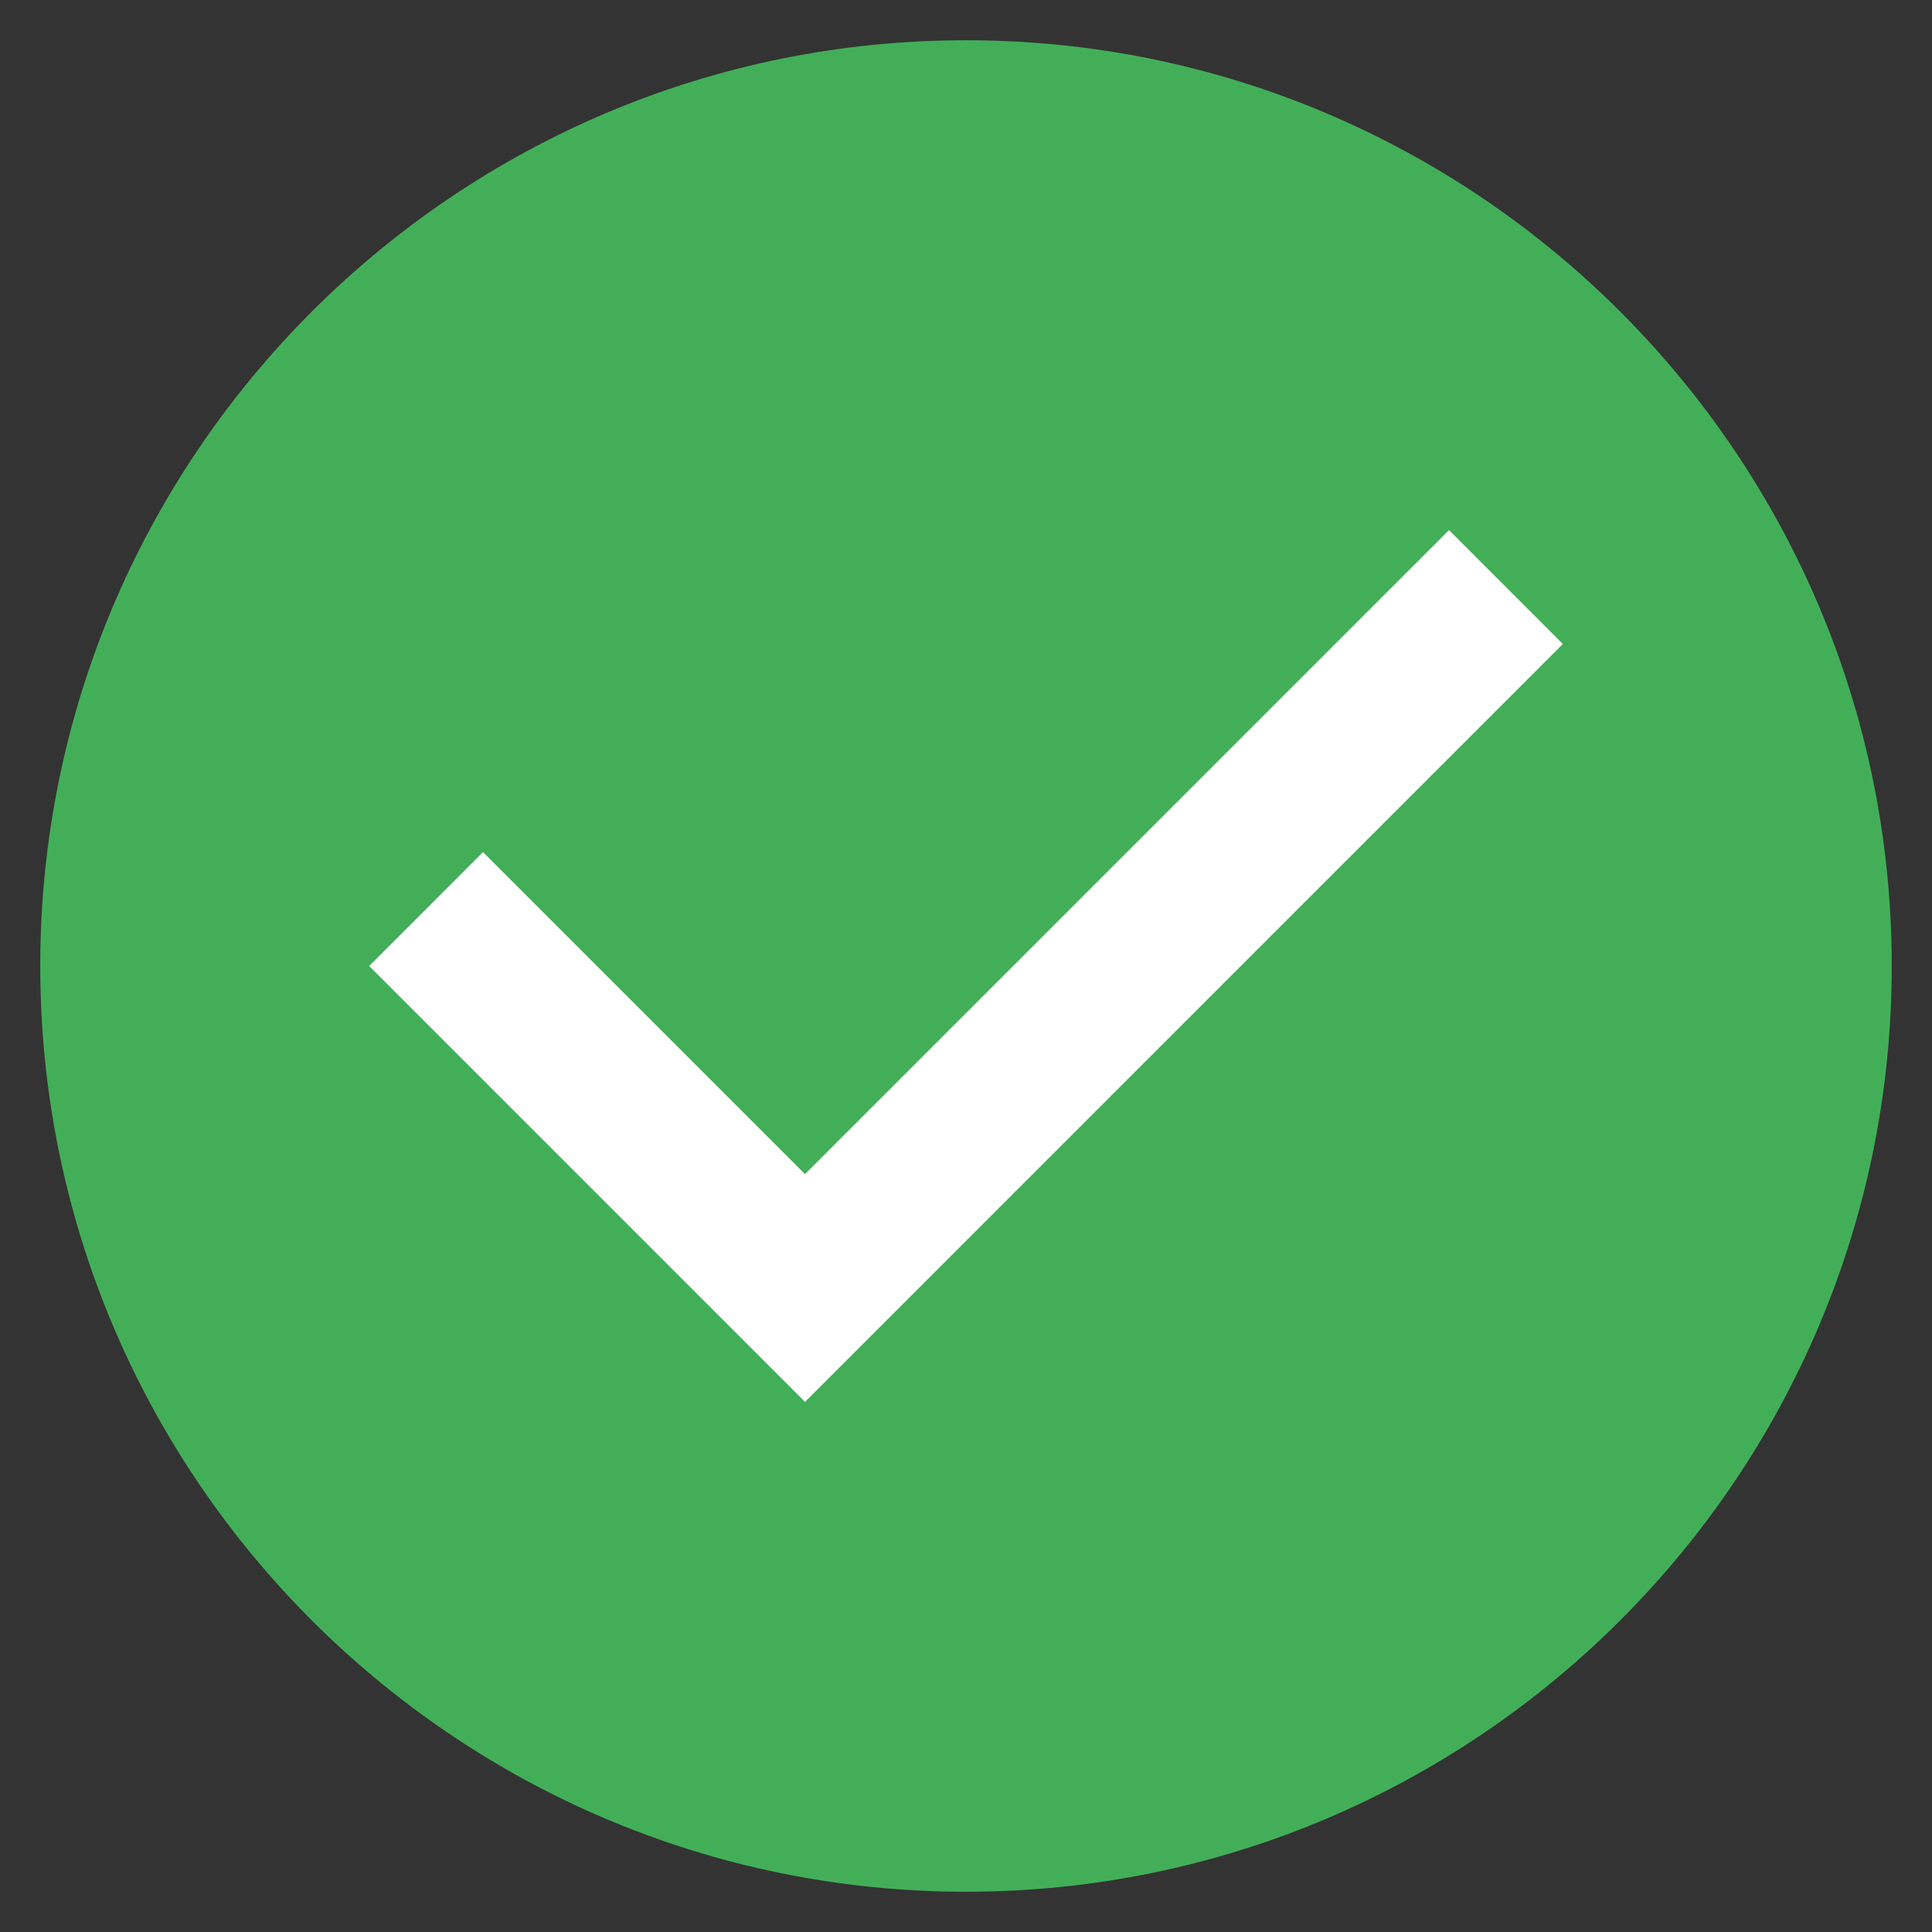
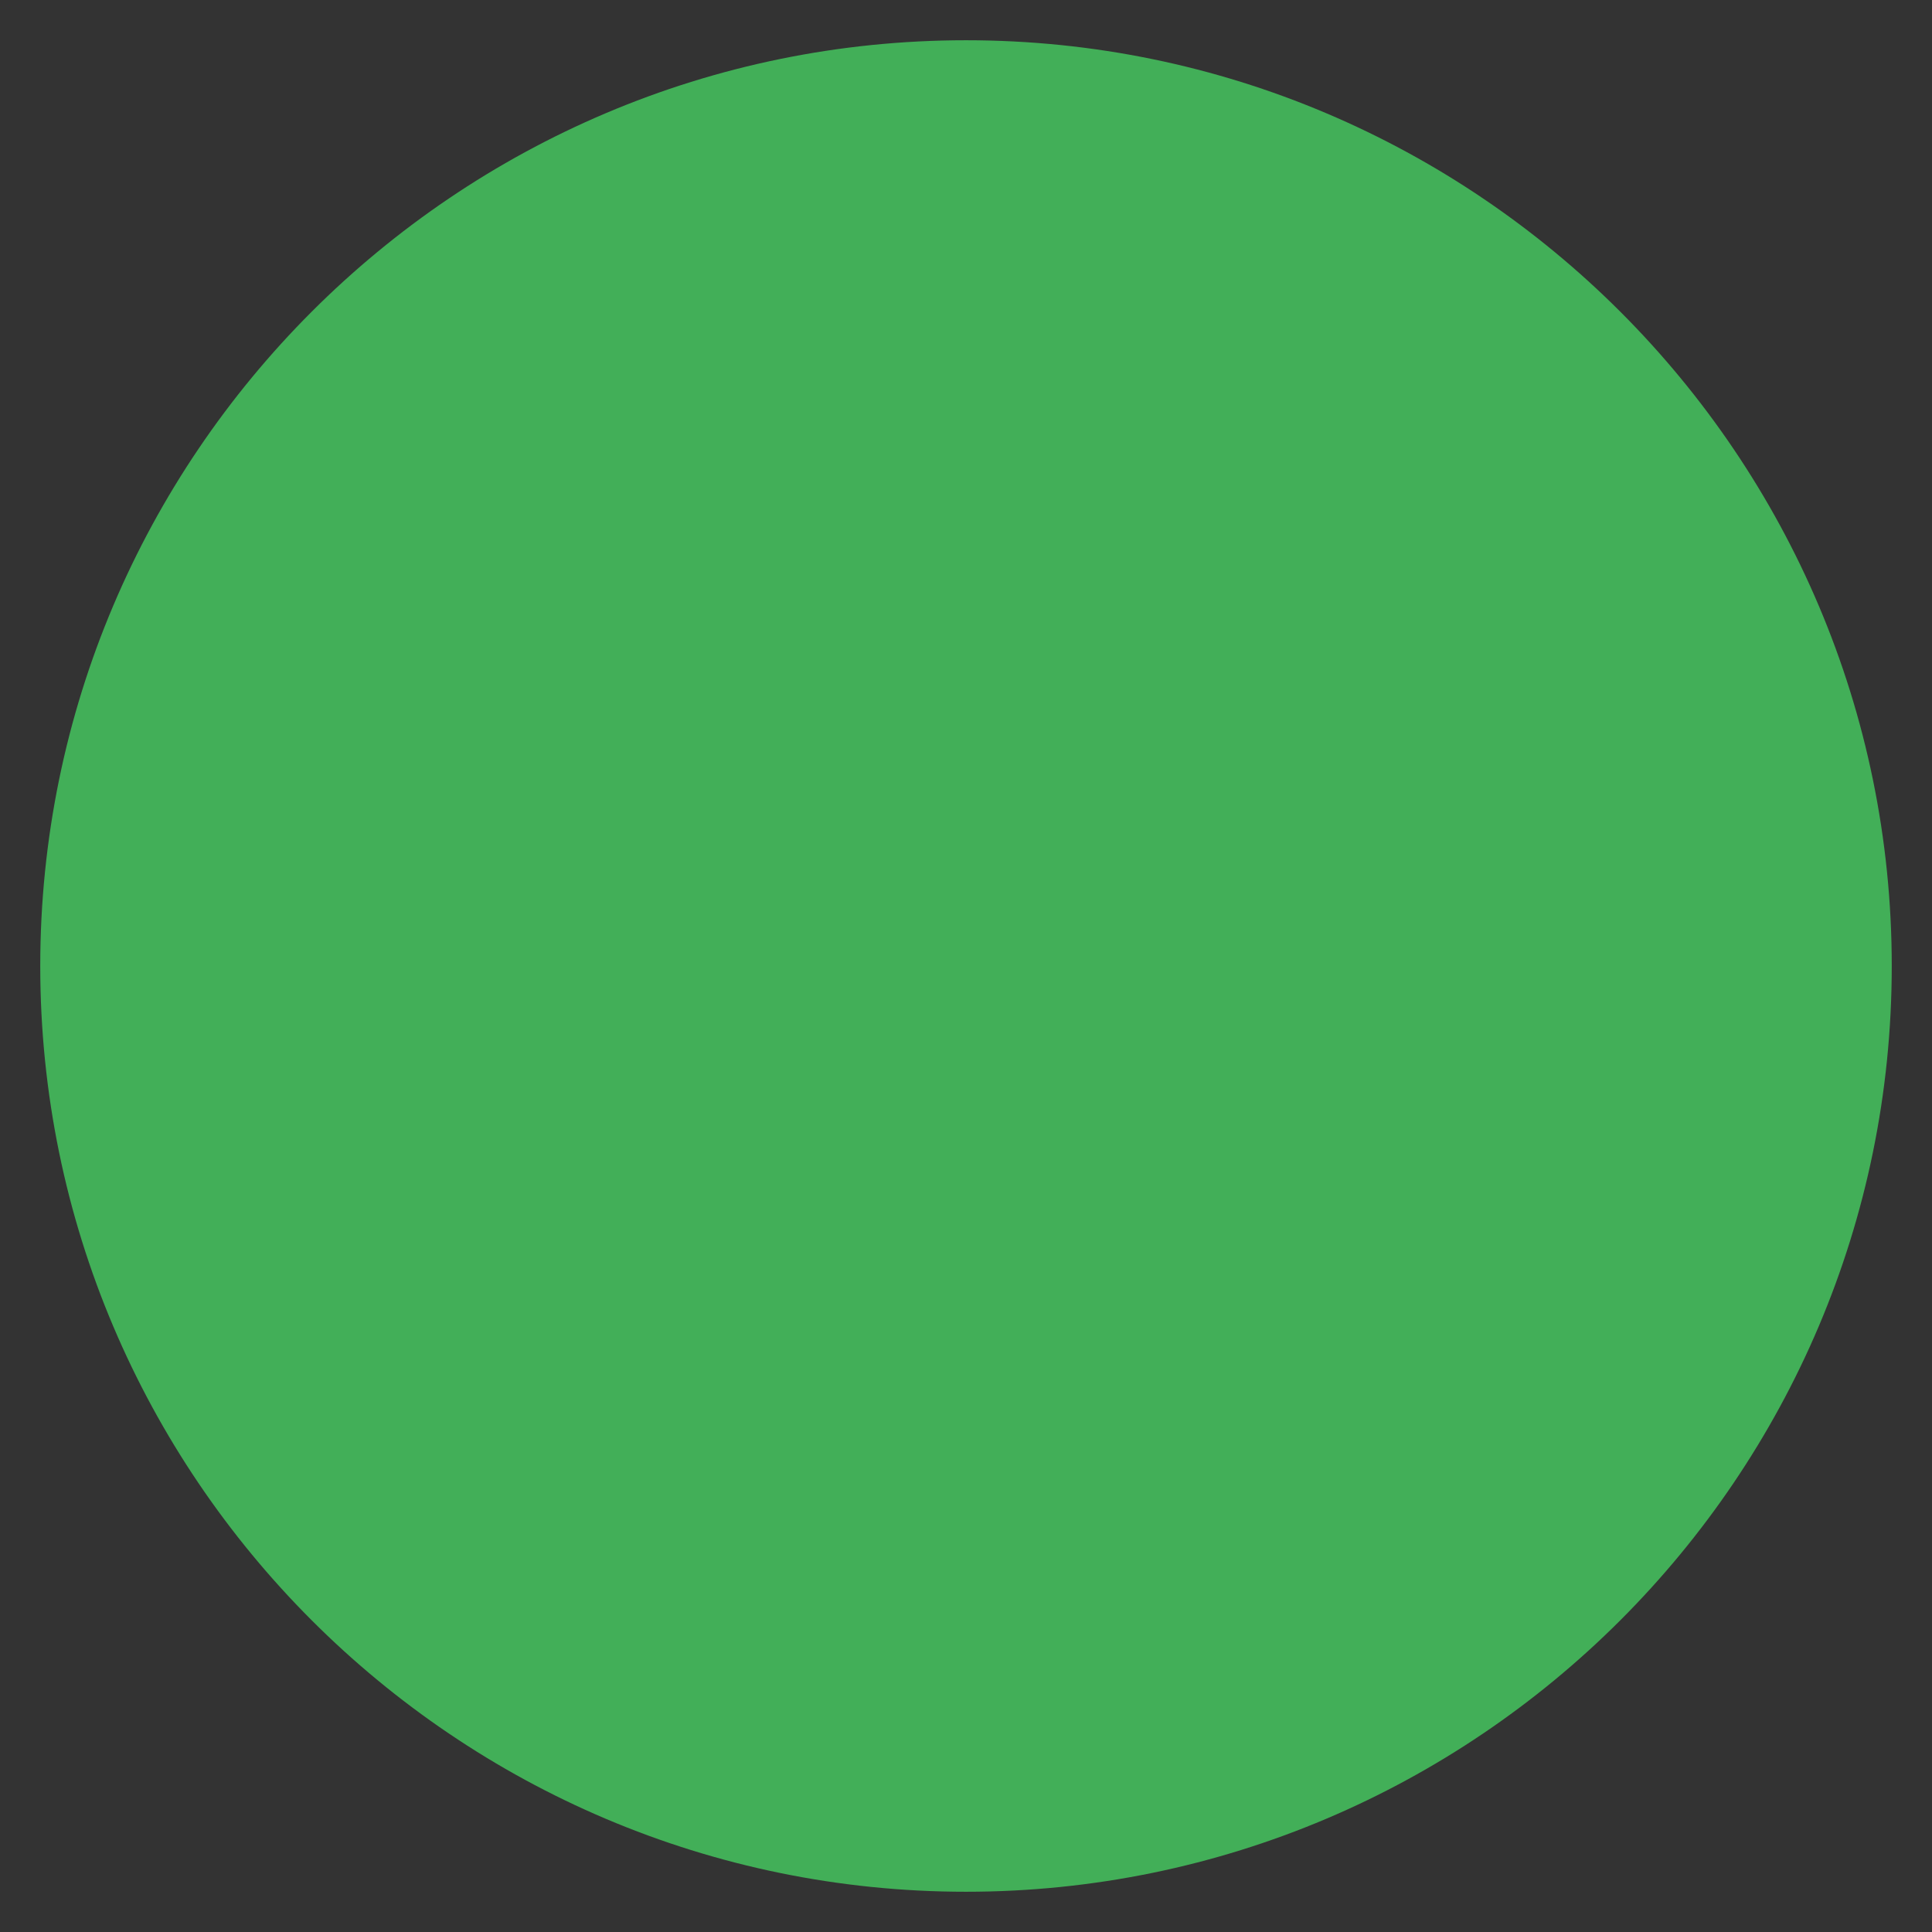
<svg xmlns="http://www.w3.org/2000/svg" viewBox="0 0 48 48">
  <rect x="0" y="0" width="48" height="48" fill="#333333" stroke="none" />
  <title>c check</title>
  <g class="nc-icon-wrapper">
    <path fill="#42af58" d="M24,47C11.317,47,1,36.682,1,24S11.317,1,24,1s23,10.318,23,23S36.683,47,24,47z" />
-     <polygon fill="#FFFFFF" points="20,34.829 9.172,24 12,21.171 20,29.171 36,13.171 38.828,16 " />
  </g>
</svg>